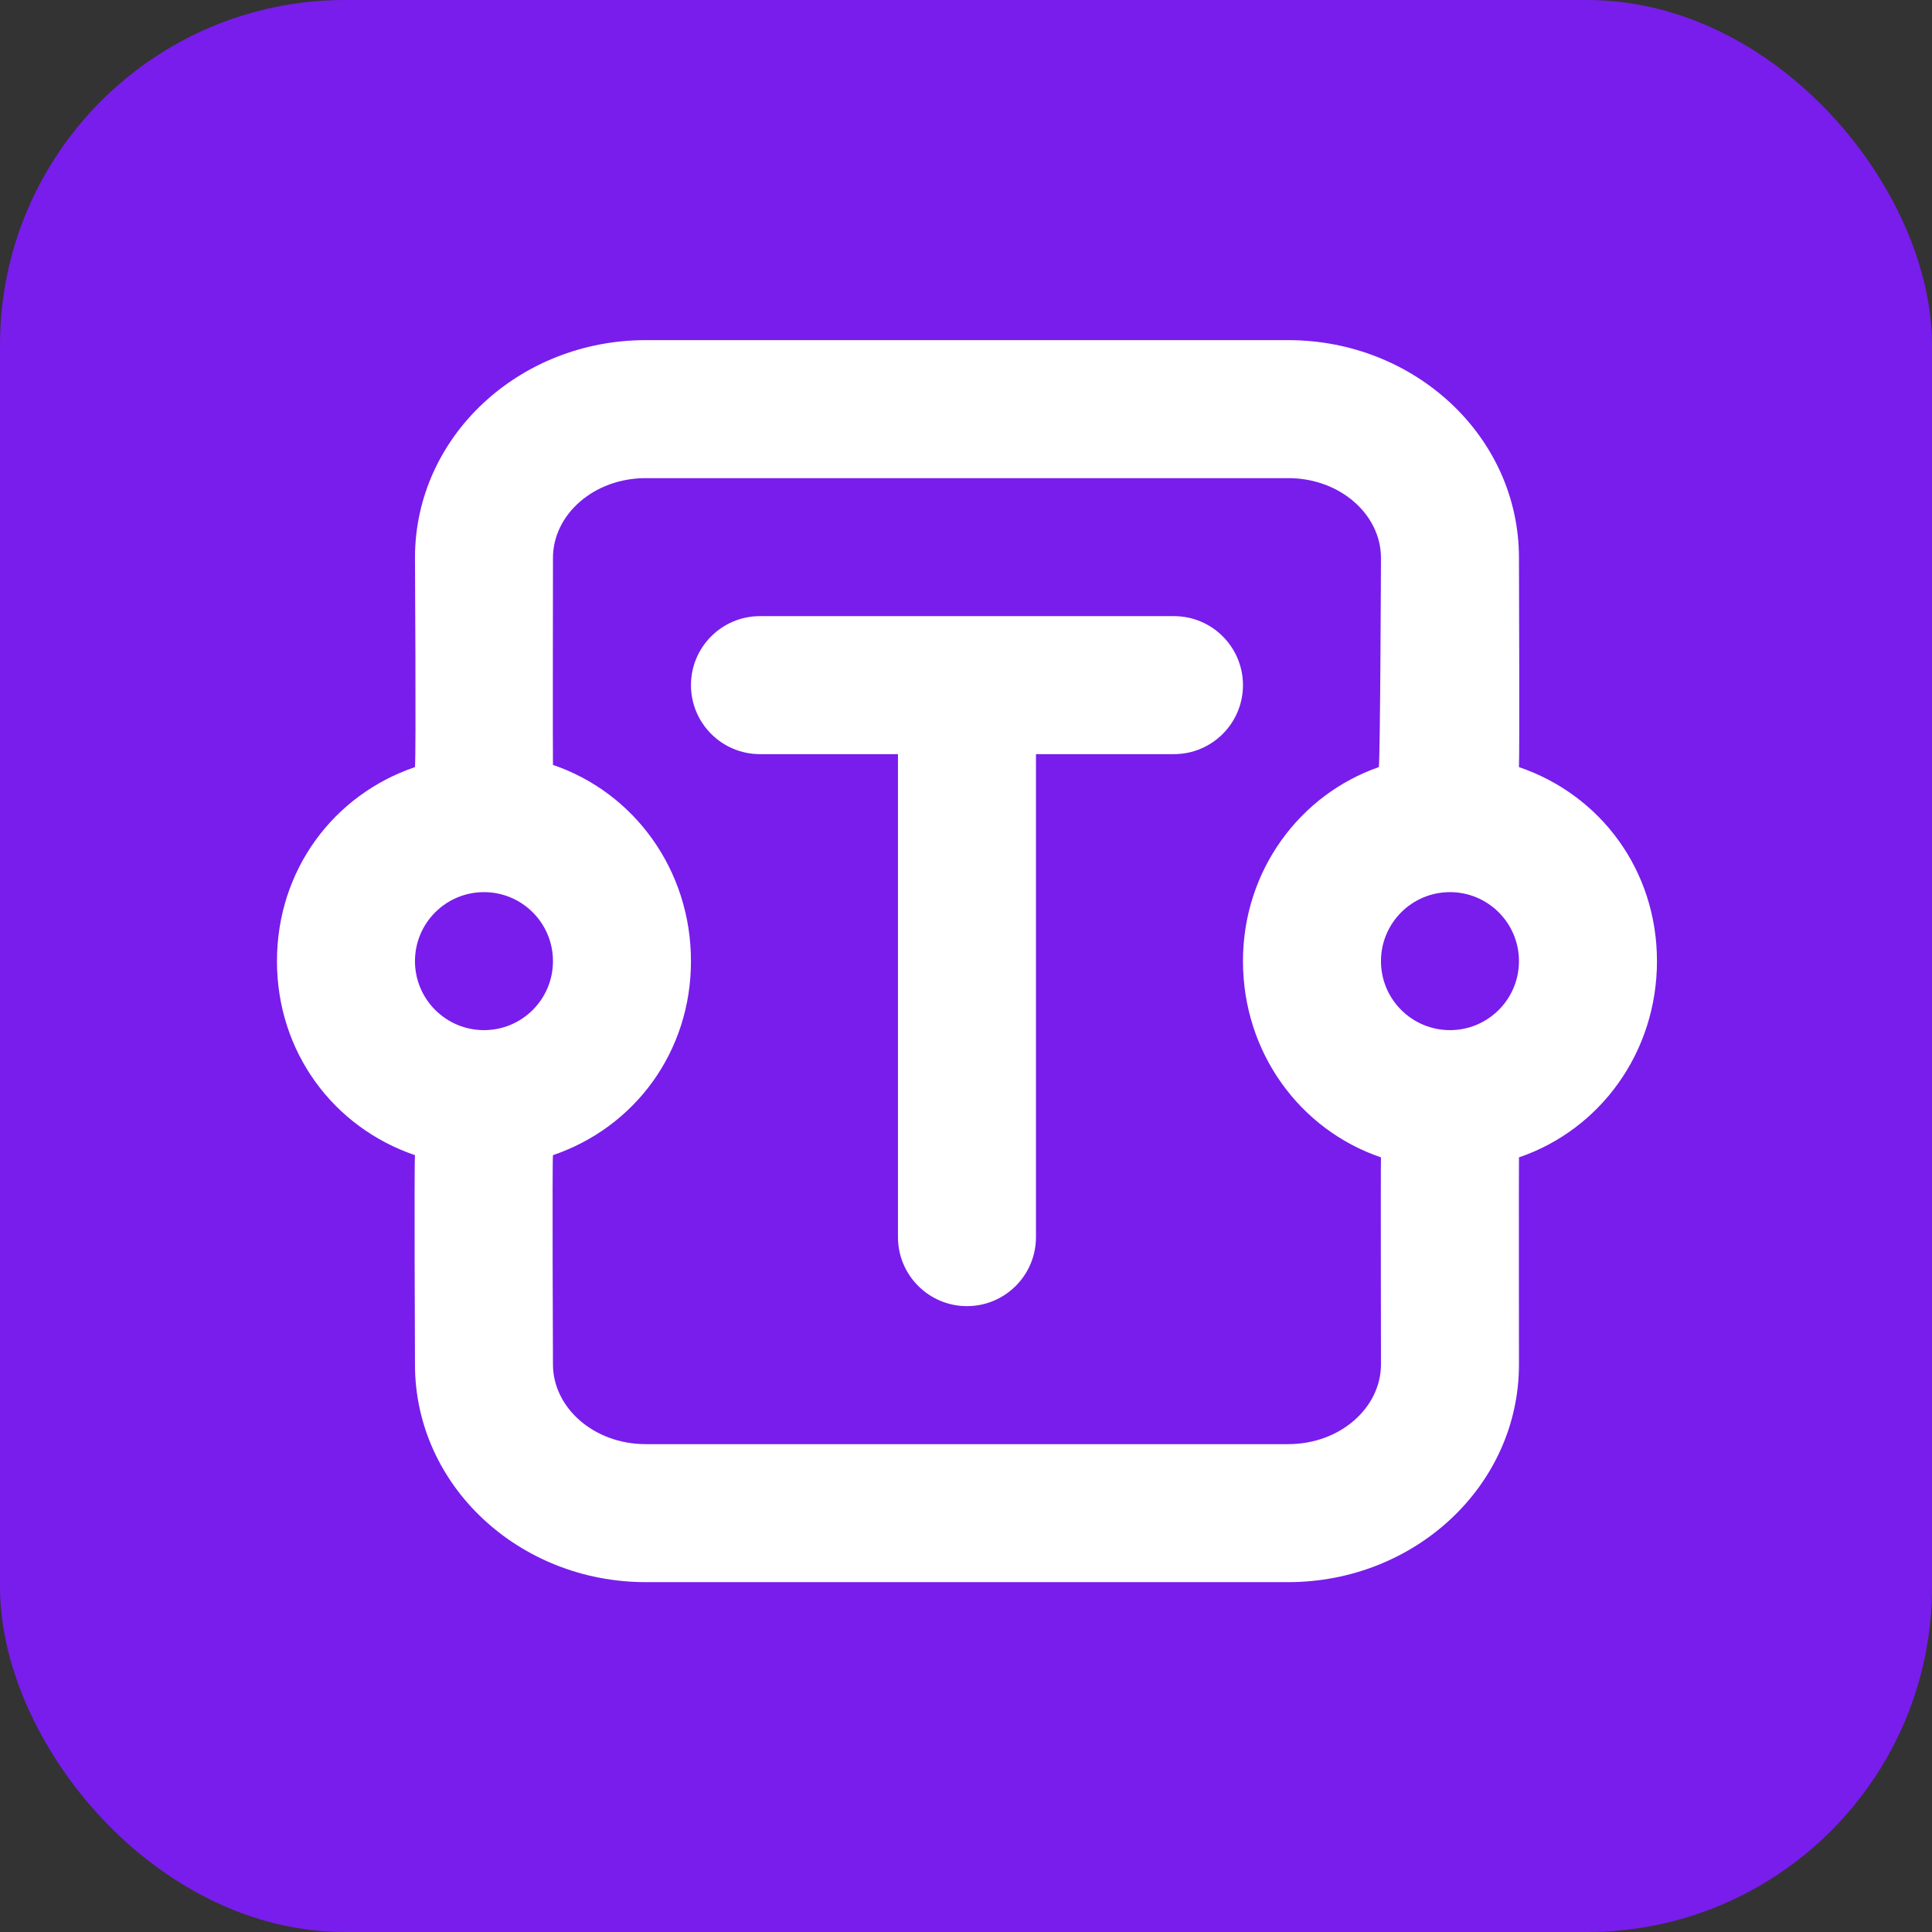
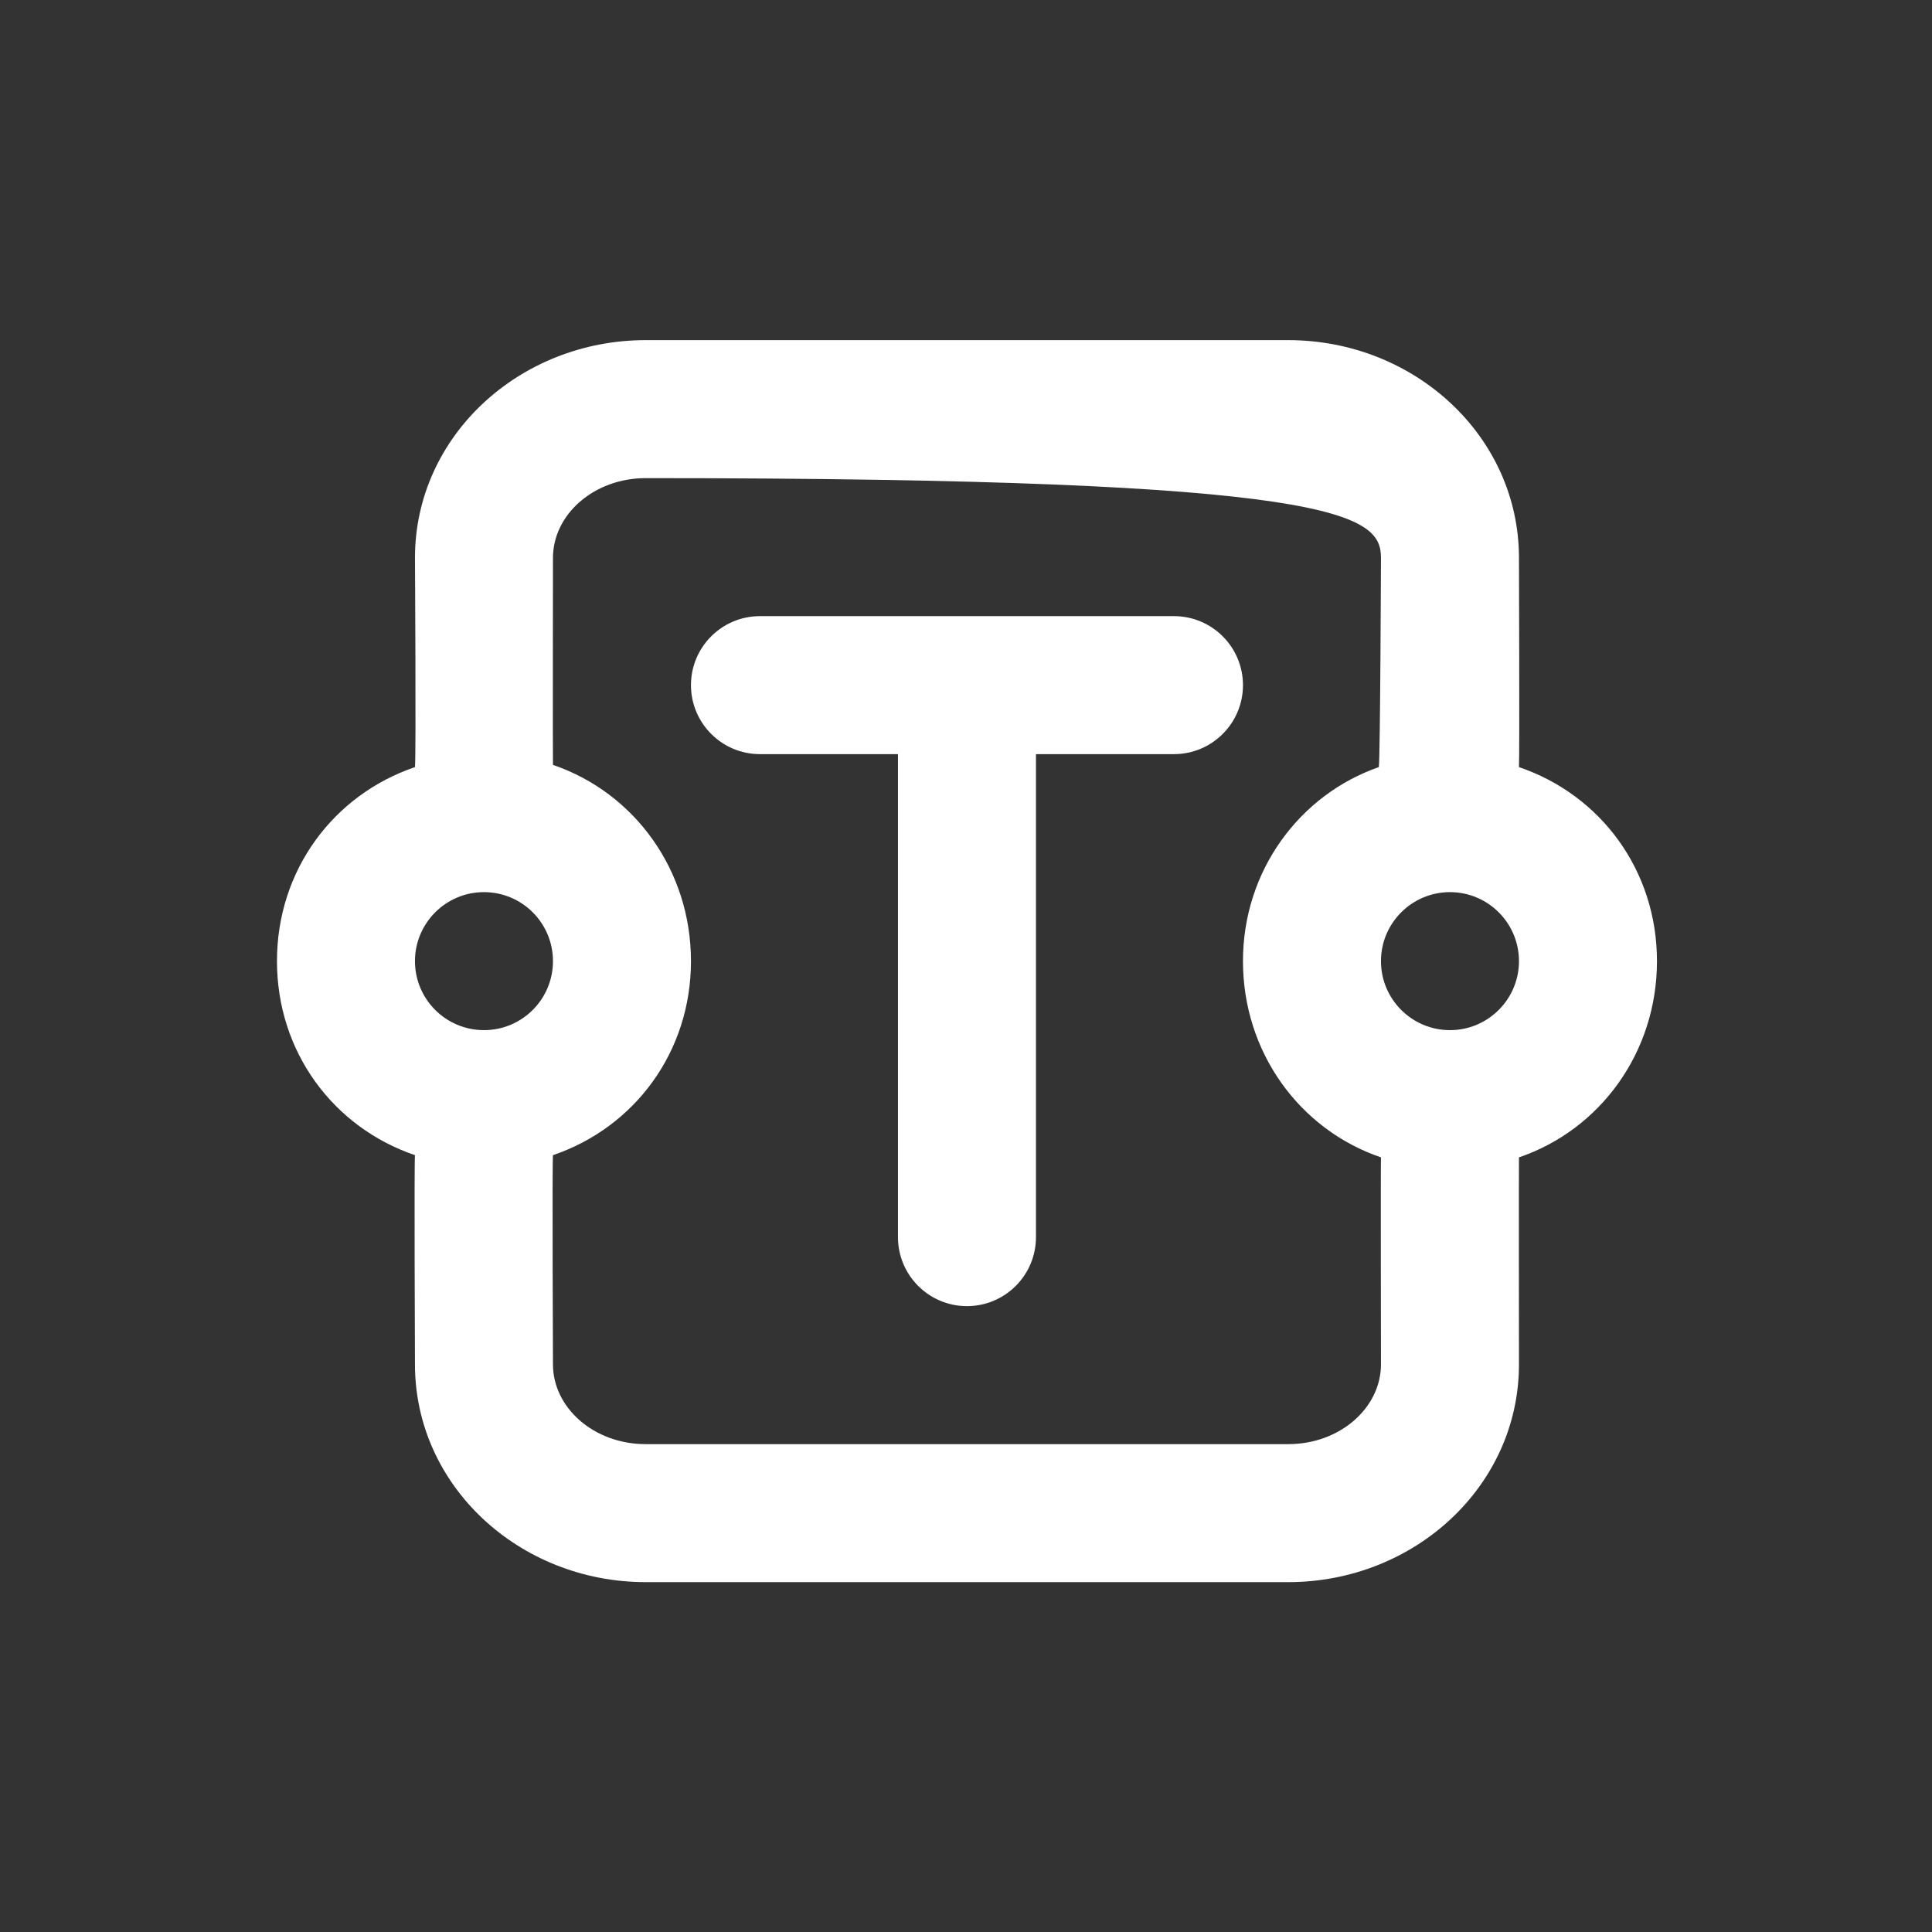
<svg xmlns="http://www.w3.org/2000/svg" width="56" height="56" viewBox="0 0 56 56" fill="none">
  <rect x="0" y="0" width="56" height="56" fill="#333333" stroke="none" />
-   <rect width="56" height="56" rx="10" fill="#781DEC" />
-   <path d="M18.716 9.859C15.065 9.859 12.028 12.639 12.028 16.171C12.028 16.171 12.063 21.915 12.028 22.235C9.665 23.039 8.028 25.223 8.028 27.859C8.028 30.495 9.665 32.679 12.028 33.483C12.003 33.715 12.028 39.547 12.028 39.547C12.028 43.079 15.065 45.859 18.716 45.859H37.34C40.992 45.859 44.028 43.079 44.028 39.547C44.028 39.547 44.022 33.863 44.028 33.547C46.392 32.741 48.028 30.495 48.028 27.859C48.028 25.223 46.392 23.039 44.028 22.235C44.048 21.899 44.028 16.171 44.028 16.171C44.028 12.639 40.992 9.859 37.34 9.859H18.716ZM18.716 13.859H37.34C38.846 13.859 40.028 14.917 40.028 16.171C40.028 16.171 40.008 21.901 39.966 22.235C37.686 23.027 36.028 25.223 36.028 27.859C36.028 30.495 37.664 32.741 40.028 33.547C40.018 33.819 40.028 39.547 40.028 39.547C40.028 40.801 38.846 41.859 37.34 41.859H18.716C17.21 41.859 16.028 40.801 16.028 39.547C16.028 39.547 16.003 33.697 16.028 33.483C18.392 32.679 20.028 30.495 20.028 27.859C20.028 25.223 18.392 22.977 16.028 22.171C16.02 21.947 16.028 16.171 16.028 16.171C16.028 14.917 17.21 13.859 18.716 13.859ZM22.028 17.859C20.924 17.859 20.028 18.755 20.028 19.859C20.028 20.963 20.924 21.859 22.028 21.859H26.028V35.859C26.028 36.963 26.924 37.859 28.028 37.859C29.132 37.859 30.028 36.963 30.028 35.859V21.859H34.028C35.132 21.859 36.028 20.963 36.028 19.859C36.028 18.755 35.132 17.859 34.028 17.859H28.028H22.028ZM14.028 25.859C15.133 25.859 16.028 26.755 16.028 27.859C16.028 28.963 15.133 29.859 14.028 29.859C12.924 29.859 12.028 28.963 12.028 27.859C12.028 26.755 12.924 25.859 14.028 25.859ZM42.028 25.859C43.132 25.859 44.028 26.755 44.028 27.859C44.028 28.963 43.132 29.859 42.028 29.859C40.924 29.859 40.028 28.963 40.028 27.859C40.028 26.755 40.924 25.859 42.028 25.859Z" fill="white" />
+   <path d="M18.716 9.859C15.065 9.859 12.028 12.639 12.028 16.171C12.028 16.171 12.063 21.915 12.028 22.235C9.665 23.039 8.028 25.223 8.028 27.859C8.028 30.495 9.665 32.679 12.028 33.483C12.003 33.715 12.028 39.547 12.028 39.547C12.028 43.079 15.065 45.859 18.716 45.859H37.34C40.992 45.859 44.028 43.079 44.028 39.547C44.028 39.547 44.022 33.863 44.028 33.547C46.392 32.741 48.028 30.495 48.028 27.859C48.028 25.223 46.392 23.039 44.028 22.235C44.048 21.899 44.028 16.171 44.028 16.171C44.028 12.639 40.992 9.859 37.34 9.859H18.716ZM18.716 13.859C38.846 13.859 40.028 14.917 40.028 16.171C40.028 16.171 40.008 21.901 39.966 22.235C37.686 23.027 36.028 25.223 36.028 27.859C36.028 30.495 37.664 32.741 40.028 33.547C40.018 33.819 40.028 39.547 40.028 39.547C40.028 40.801 38.846 41.859 37.34 41.859H18.716C17.21 41.859 16.028 40.801 16.028 39.547C16.028 39.547 16.003 33.697 16.028 33.483C18.392 32.679 20.028 30.495 20.028 27.859C20.028 25.223 18.392 22.977 16.028 22.171C16.02 21.947 16.028 16.171 16.028 16.171C16.028 14.917 17.21 13.859 18.716 13.859ZM22.028 17.859C20.924 17.859 20.028 18.755 20.028 19.859C20.028 20.963 20.924 21.859 22.028 21.859H26.028V35.859C26.028 36.963 26.924 37.859 28.028 37.859C29.132 37.859 30.028 36.963 30.028 35.859V21.859H34.028C35.132 21.859 36.028 20.963 36.028 19.859C36.028 18.755 35.132 17.859 34.028 17.859H28.028H22.028ZM14.028 25.859C15.133 25.859 16.028 26.755 16.028 27.859C16.028 28.963 15.133 29.859 14.028 29.859C12.924 29.859 12.028 28.963 12.028 27.859C12.028 26.755 12.924 25.859 14.028 25.859ZM42.028 25.859C43.132 25.859 44.028 26.755 44.028 27.859C44.028 28.963 43.132 29.859 42.028 29.859C40.924 29.859 40.028 28.963 40.028 27.859C40.028 26.755 40.924 25.859 42.028 25.859Z" fill="white" />
</svg>